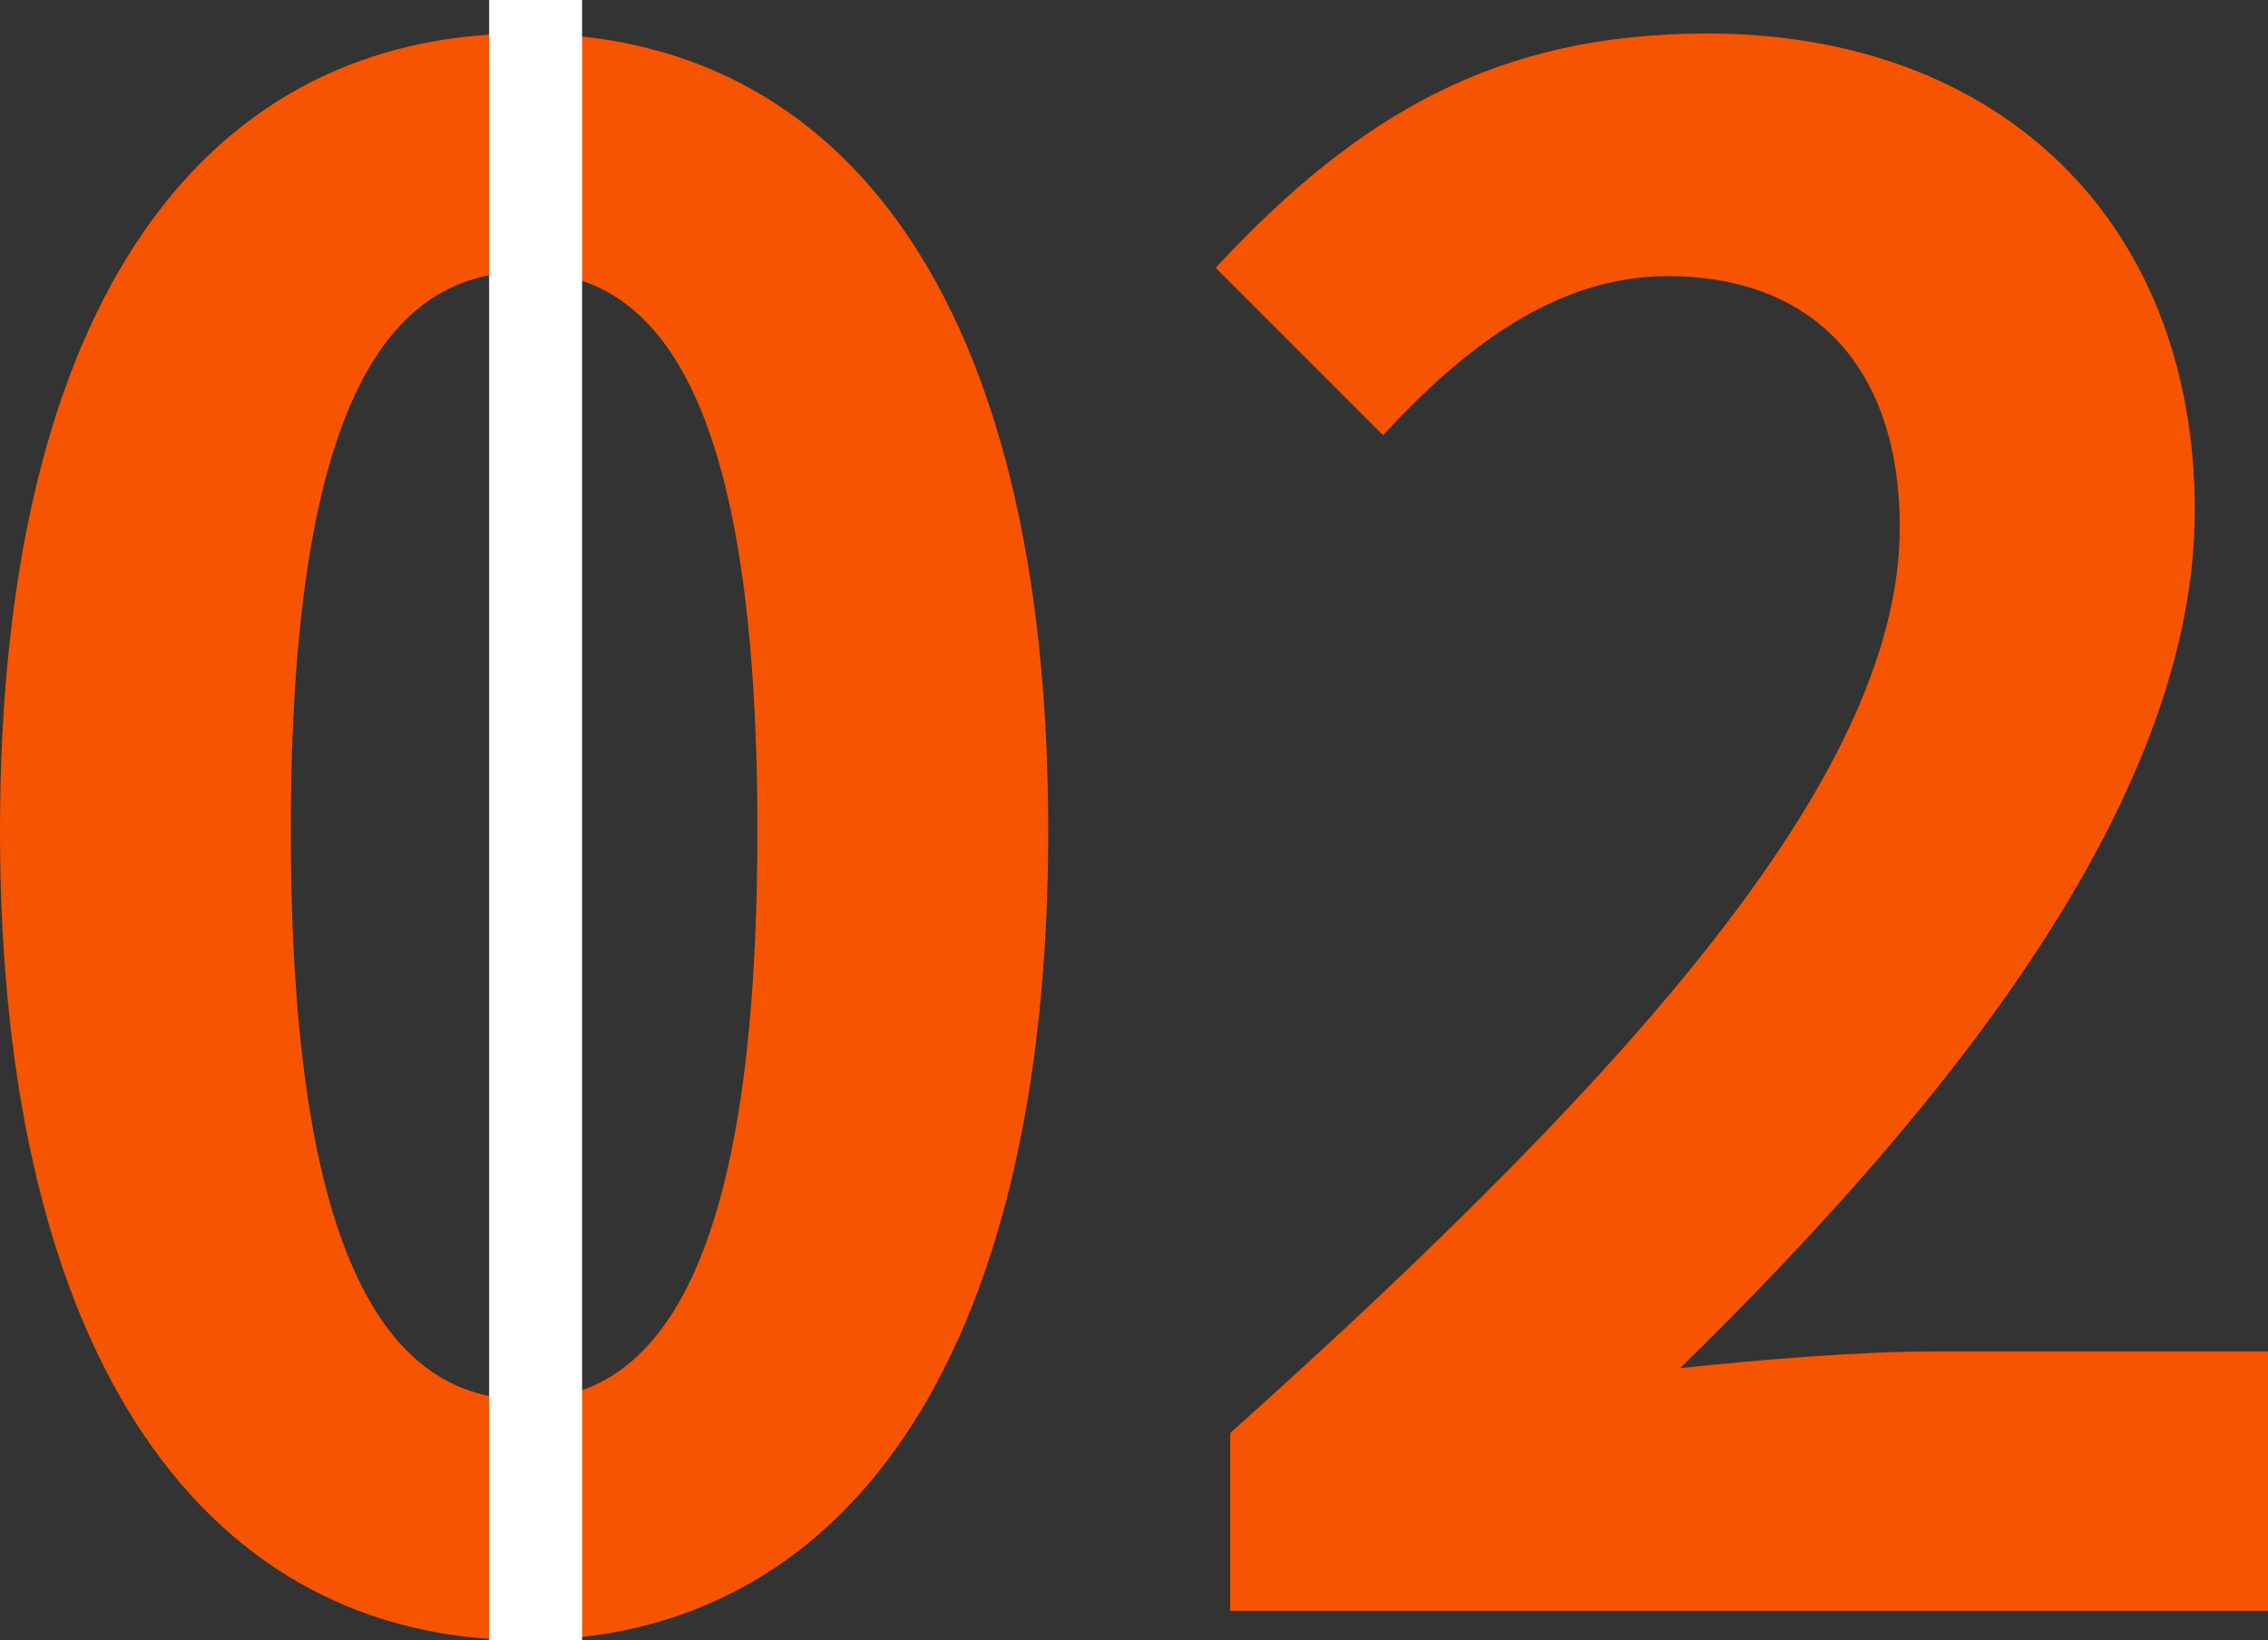
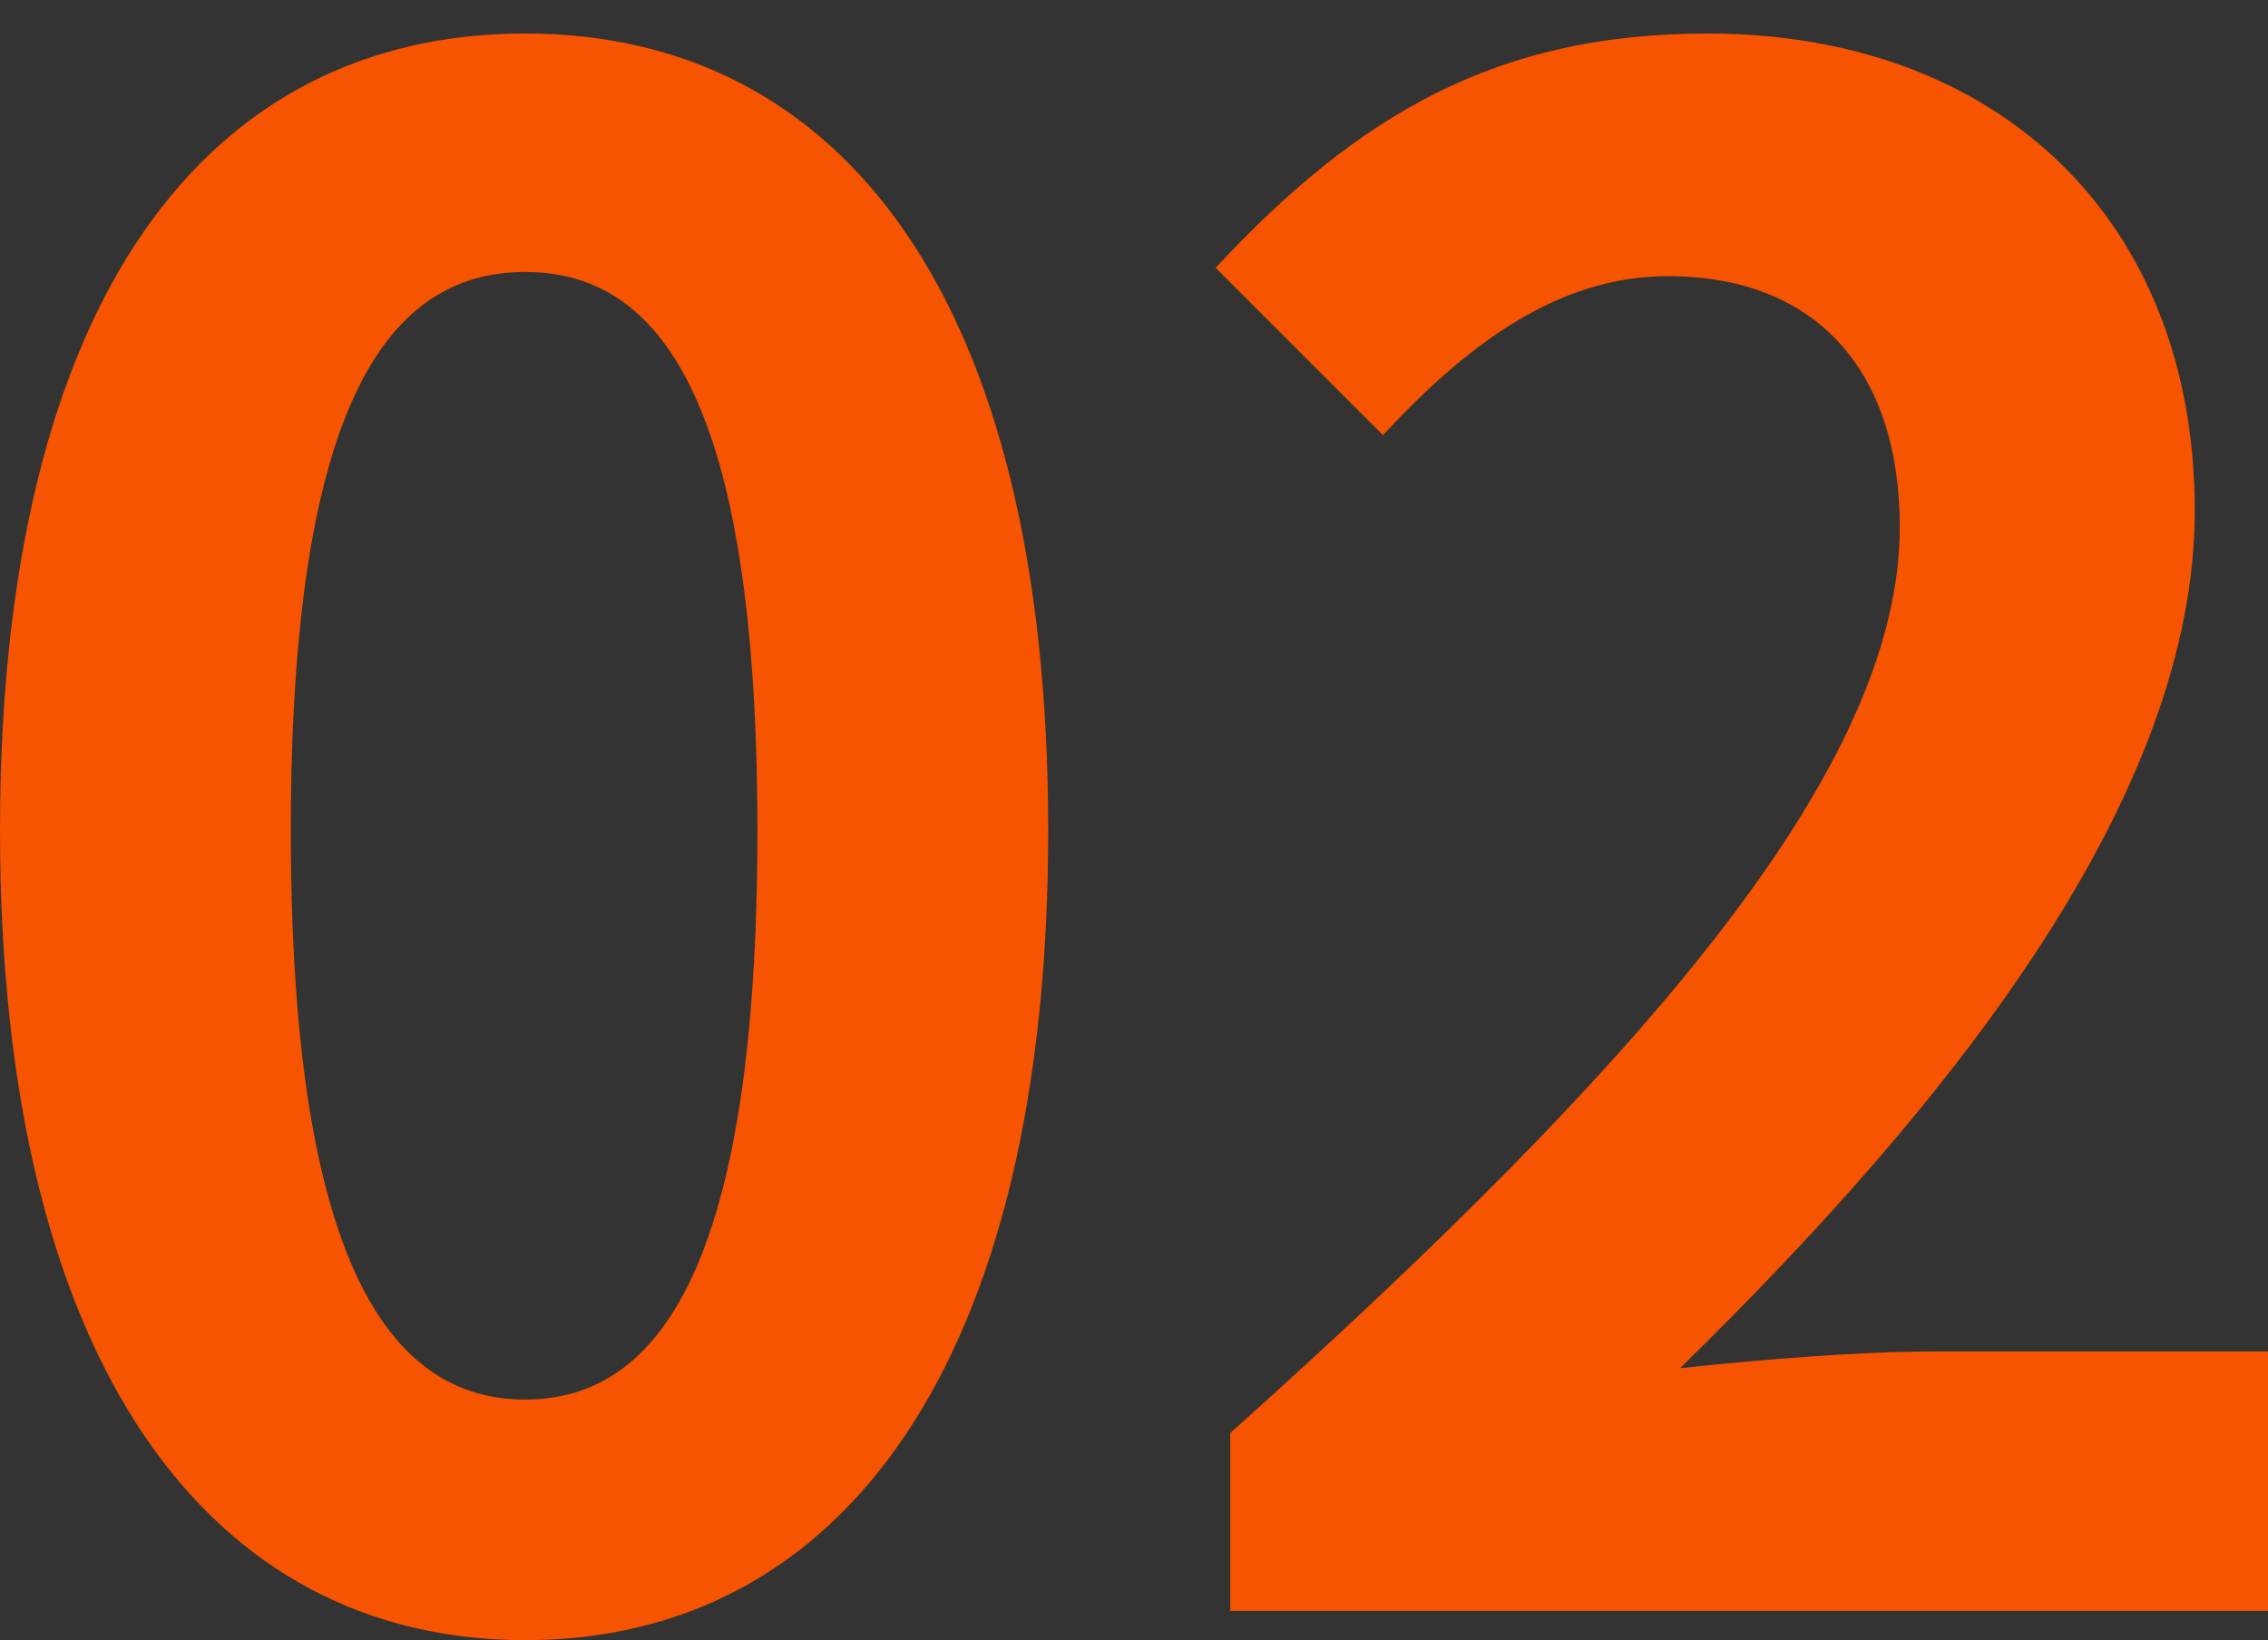
<svg xmlns="http://www.w3.org/2000/svg" width="97.56" height="70.561" viewBox="0 0 97.56 70.561">
  <rect x="0" y="0" width="97.56" height="70.561" fill="#333333" stroke="none" />
  <g id="グループ_4044" data-name="グループ 4044" transform="translate(-4359.46 -5059.381)">
    <path id="パス_5456" data-name="パス 5456" d="M26.55,1.26c13.59,0,22.5-11.88,22.5-34.83s-8.91-34.29-22.5-34.29S3.96-56.61,3.96-33.57C3.96-10.62,12.96,1.26,26.55,1.26Zm0-10.35c-5.76,0-10.08-5.76-10.08-24.48,0-18.63,4.32-24.03,10.08-24.03s9.99,5.4,9.99,24.03C36.54-14.85,32.31-9.09,26.55-9.09ZM56.88,0h44.64V-11.16H87.12c-3.15,0-7.56.36-10.89.72,12.15-11.88,22.14-24.84,22.14-36.9,0-12.42-8.37-20.52-20.97-20.52-9.09,0-15.03,3.51-21.15,10.08l7.2,7.2c3.42-3.69,7.38-6.84,12.24-6.84,6.39,0,9.99,4.05,9.99,10.8,0,10.26-10.71,22.77-28.8,38.97Z" transform="translate(4355.5 5128.682)" fill="#f65400" />
-     <path id="パス_5457" data-name="パス 5457" d="M65,0V70.561" transform="translate(4317.5 5059.381)" fill="none" stroke="#fff" stroke-width="4" />
  </g>
</svg>